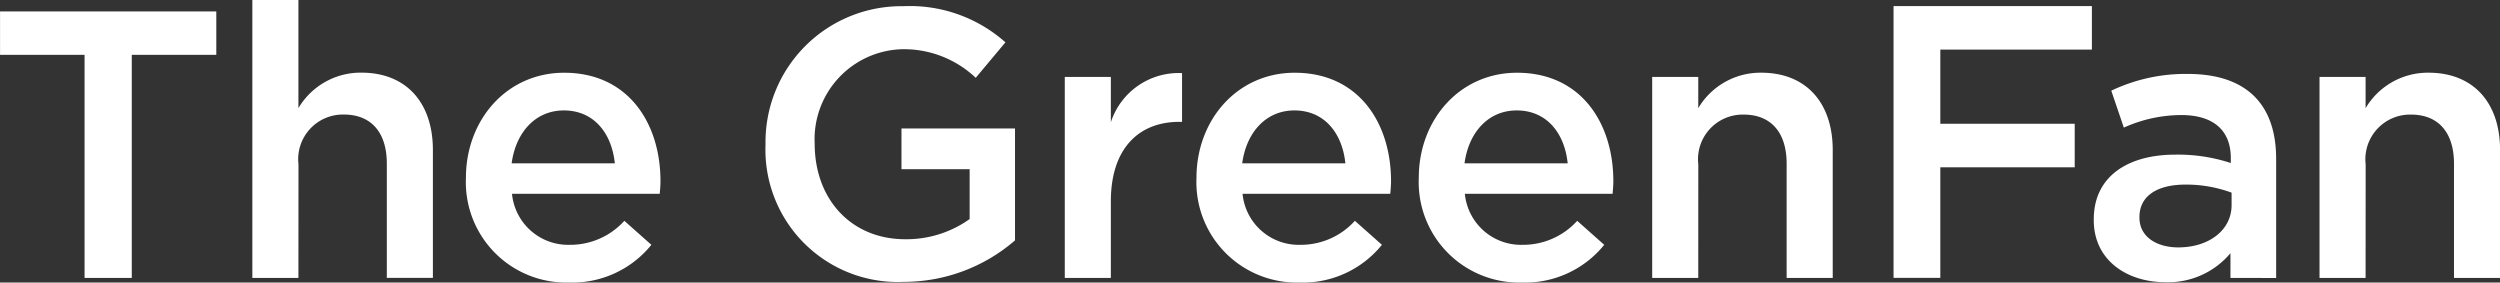
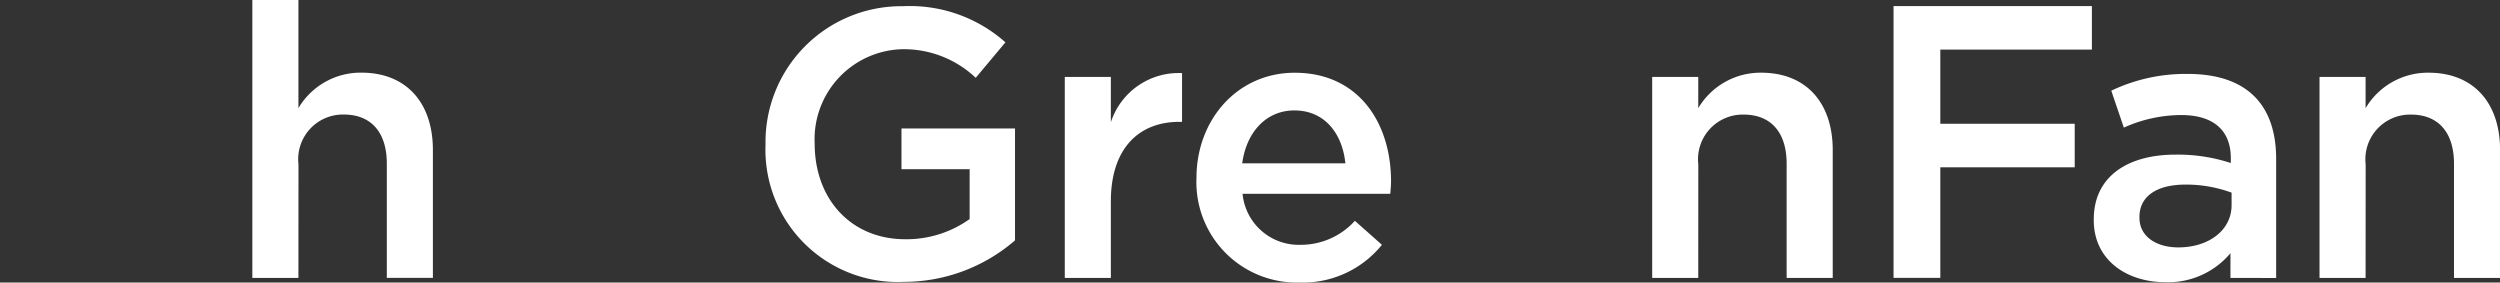
<svg xmlns="http://www.w3.org/2000/svg" id="グループ_17136" data-name="グループ 17136" width="155.034" height="17.519" viewBox="0 0 155.034 17.519">
  <rect x="0" y="0" width="155.034" height="17.519" fill="#333333" stroke="none" />
  <g id="グループ_3322" data-name="グループ 3322">
    <g id="グループ_3321" data-name="グループ 3321">
-       <path id="パス_2421" data-name="パス 2421" d="M286.7,298.878h-2.928V285.043h-5.241v-2.691h13.411v2.691H286.7Z" transform="translate(-278.528 -281.643)" fill="#fff" />
      <path id="パス_2422" data-name="パス 2422" d="M310,298.291h-2.857V281.056H310v6.705a4.486,4.486,0,0,1,3.9-2.2c2.81,0,4.439,1.889,4.439,4.793v7.933h-2.857v-7.083c0-1.936-.968-3.045-2.668-3.045a2.773,2.773,0,0,0-2.81,3.092Z" transform="translate(-291.494 -281.056)" fill="#fff" />
-       <path id="パス_2423" data-name="パス 2423" d="M337.808,299.974a4.525,4.525,0,0,0,3.376-1.488l1.676,1.488a6.305,6.305,0,0,1-5.1,2.338,6.226,6.226,0,0,1-6.4-6.493c0-3.588,2.526-6.516,6.091-6.516,3.967,0,5.974,3.116,5.974,6.729,0,.259-.023.5-.047.779h-9.161A3.5,3.5,0,0,0,337.808,299.974Zm2.786-5.053c-.189-1.841-1.275-3.281-3.164-3.281-1.747,0-2.975,1.345-3.235,3.281Z" transform="translate(-302.466 -284.792)" fill="#fff" />
      <path id="パス_2424" data-name="パス 2424" d="M373.9,298.854a8.206,8.206,0,0,1-8.571-8.523,8.426,8.426,0,0,1,8.524-8.571A8.923,8.923,0,0,1,380.206,284l-1.841,2.2a6.474,6.474,0,0,0-4.628-1.771,5.583,5.583,0,0,0-5.36,5.856c0,3.423,2.243,5.926,5.62,5.926a6.743,6.743,0,0,0,3.99-1.252v-3.092H373.76v-2.526H380.8v6.941A10.536,10.536,0,0,1,373.9,298.854Z" transform="translate(-317.856 -281.375)" fill="#fff" />
      <path id="パス_2425" data-name="パス 2425" d="M402.117,302.043H399.26V289.577h2.857v2.81a4.42,4.42,0,0,1,4.415-3.046v3.022h-.165c-2.5,0-4.25,1.629-4.25,4.934Z" transform="translate(-333.229 -284.807)" fill="#fff" />
      <path id="パス_2426" data-name="パス 2426" d="M420.641,299.974a4.525,4.525,0,0,0,3.376-1.488l1.676,1.488a6.305,6.305,0,0,1-5.1,2.338,6.226,6.226,0,0,1-6.4-6.493c0-3.588,2.526-6.516,6.092-6.516,3.966,0,5.973,3.116,5.973,6.729,0,.259-.024.5-.047.779h-9.161A3.5,3.5,0,0,0,420.641,299.974Zm2.786-5.053c-.189-1.841-1.275-3.281-3.163-3.281-1.747,0-2.975,1.345-3.235,3.281Z" transform="translate(-339.995 -284.792)" fill="#fff" />
-       <path id="パス_2427" data-name="パス 2427" d="M445.848,299.974a4.525,4.525,0,0,0,3.376-1.488l1.676,1.488a6.306,6.306,0,0,1-5.1,2.338,6.227,6.227,0,0,1-6.4-6.493c0-3.588,2.526-6.516,6.092-6.516,3.966,0,5.973,3.116,5.973,6.729,0,.259-.023.5-.047.779h-9.161A3.5,3.5,0,0,0,445.848,299.974Zm2.786-5.053c-.188-1.841-1.274-3.281-3.164-3.281-1.747,0-2.975,1.345-3.234,3.281Z" transform="translate(-351.416 -284.792)" fill="#fff" />
      <path id="パス_2428" data-name="パス 2428" d="M468.719,302.027h-2.857V289.561h2.857V291.5a4.486,4.486,0,0,1,3.9-2.2c2.81,0,4.439,1.888,4.439,4.793v7.933H474.2v-7.083c0-1.936-.969-3.045-2.668-3.045a2.773,2.773,0,0,0-2.81,3.092Z" transform="translate(-363.404 -284.792)" fill="#fff" />
      <path id="パス_2429" data-name="パス 2429" d="M505.53,284.444h-9.4v4.6h8.334v2.7h-8.334V298.6h-2.9V281.747h12.3Z" transform="translate(-375.804 -281.369)" fill="#fff" />
      <path id="パス_2430" data-name="パス 2430" d="M524.409,302.086v-1.535a5.037,5.037,0,0,1-4.038,1.8c-2.361,0-4.439-1.346-4.439-3.849v-.047c0-2.691,2.149-4.014,5.052-4.014a10.493,10.493,0,0,1,3.447.52v-.307c0-1.724-1.086-2.668-3.069-2.668a8.686,8.686,0,0,0-3.565.779l-.779-2.29a10.685,10.685,0,0,1,4.746-1.039c3.684,0,5.478,1.936,5.478,5.265v7.389Zm.07-5.288a8.146,8.146,0,0,0-2.857-.5c-1.794,0-2.857.731-2.857,2.007v.047c0,1.18,1.063,1.841,2.409,1.841,1.888,0,3.305-1.062,3.305-2.621Z" transform="translate(-386.09 -284.851)" fill="#fff" />
      <path id="パス_2431" data-name="パス 2431" d="M544.387,302.027H541.53V289.561h2.857V291.5a4.488,4.488,0,0,1,3.9-2.2c2.81,0,4.439,1.888,4.439,4.793v7.933h-2.857v-7.083c0-1.936-.969-3.045-2.668-3.045a2.773,2.773,0,0,0-2.81,3.092Z" transform="translate(-397.688 -284.792)" fill="#fff" />
    </g>
  </g>
</svg>